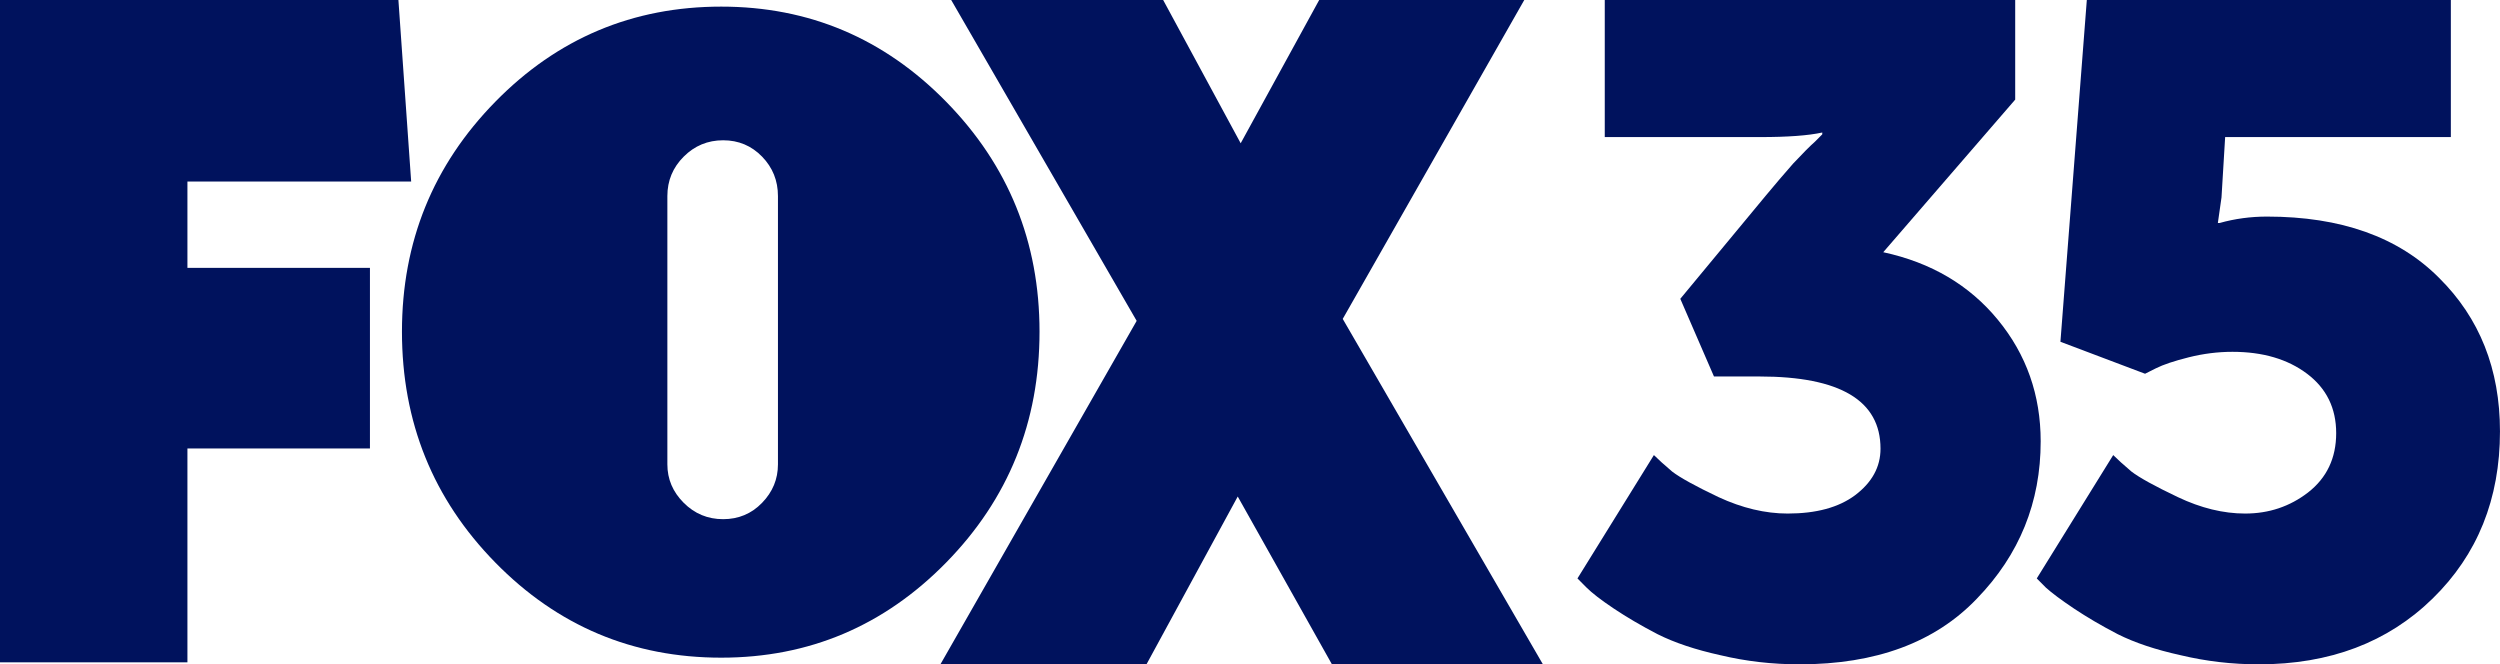
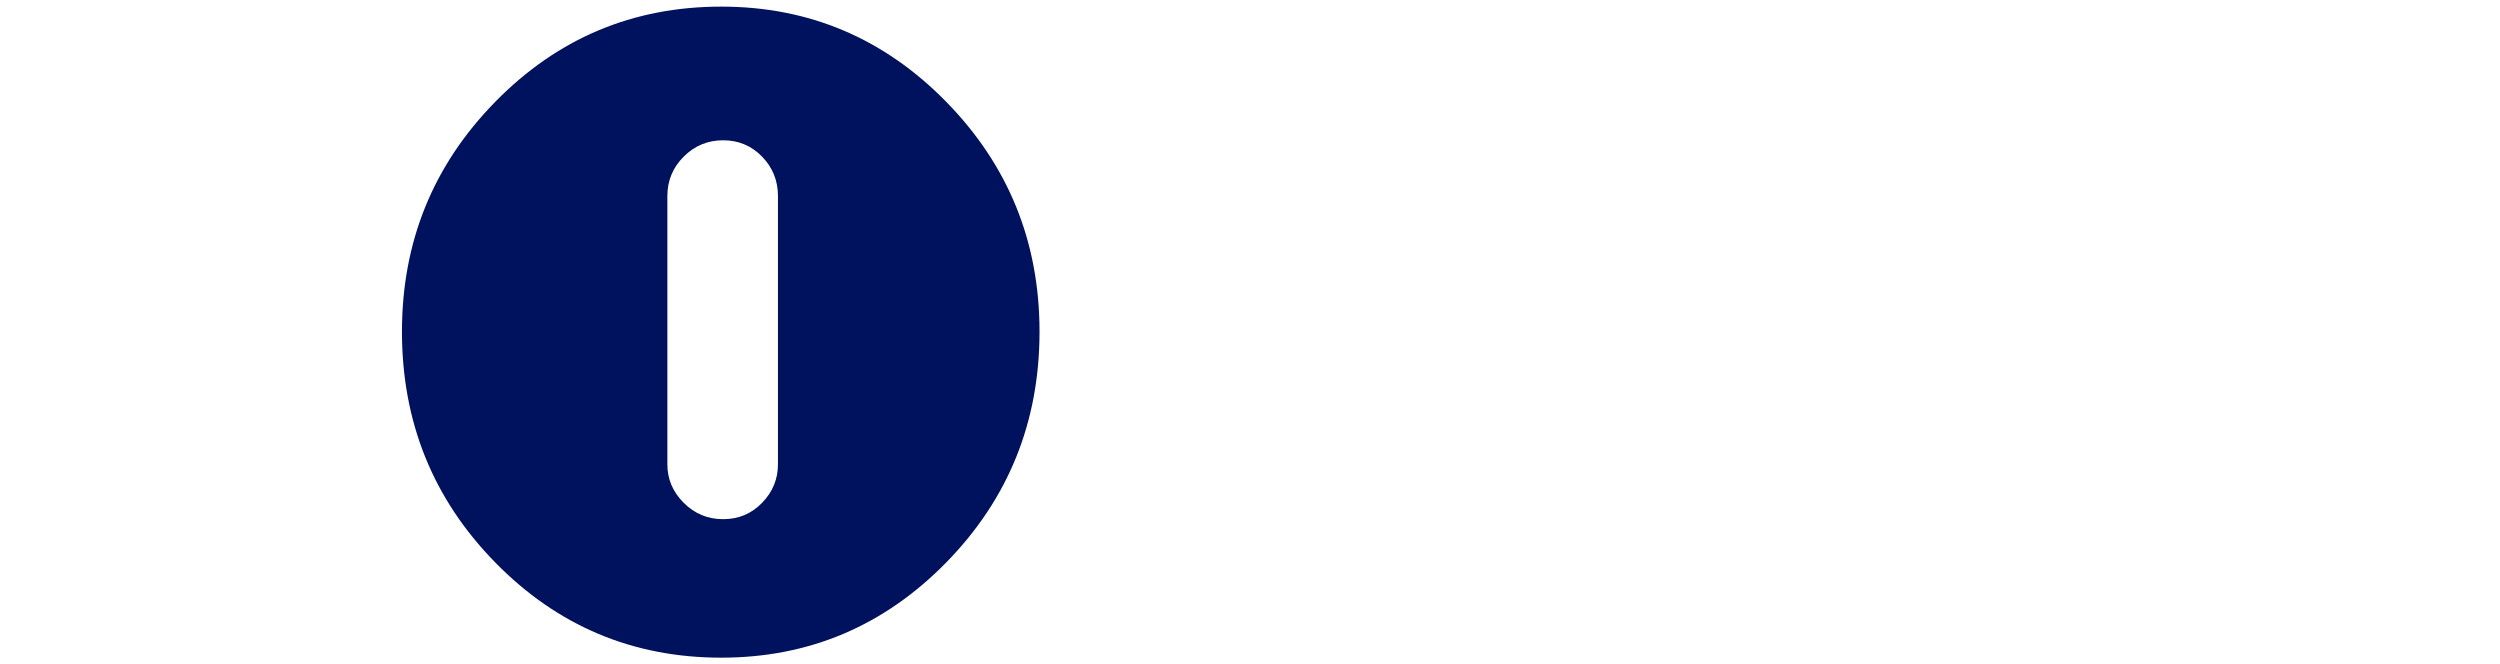
<svg xmlns="http://www.w3.org/2000/svg" xmlns:ns1="http://www.inkscape.org/namespaces/inkscape" xmlns:ns2="http://sodipodi.sourceforge.net/DTD/sodipodi-0.dtd" width="353.434mm" height="93.918mm" viewBox="0 0 353.434 93.918" version="1.1" id="svg7889" ns1:version="1.1 (c68e22c387, 2021-05-23)" ns2:docname="KION-DT2_2022.svg">
  <ns2:namedview id="namedview7891" pagecolor="#505050" bordercolor="#eeeeee" borderopacity="1" ns1:pageshadow="0" ns1:pageopacity="0" ns1:pagecheckerboard="0" ns1:document-units="mm" showgrid="false" ns1:zoom="0.49531426" ns1:cx="1040.7534" ns1:cy="281.63938" ns1:window-width="1366" ns1:window-height="715" ns1:window-x="-8" ns1:window-y="-8" ns1:window-maximized="1" ns1:current-layer="svg7889" ns1:snap-bbox="true" ns1:bbox-paths="true" ns1:bbox-nodes="true" ns1:snap-bbox-edge-midpoints="true" ns1:snap-bbox-midpoints="true" ns1:object-paths="true" ns1:snap-intersection-paths="true" ns1:snap-smooth-nodes="true" ns1:snap-midpoints="true" />
  <defs id="defs7886" />
  <g id="g2513" style="fill:#00125d;fill-opacity:1;stroke:none" transform="translate(94.233,-139.214)">
-     <path d="m 128.778,220.989 10.807,-17.44 q 0.901,0.904 2.573,2.325 1.673,1.292 6.562,3.617 5.018,2.325 9.778,2.325 6.047,0 9.521,-2.584 3.602,-2.713 3.602,-6.588 0,-10.206 -17.112,-10.206 h -6.433 l -4.76,-10.981 12.094,-14.598 q 1.93,-2.325 3.86,-4.521 2.059,-2.196 3.088,-3.1 l 1.029,-1.033 v -0.258 q -2.959,0.646 -8.749,0.646 h -22.001 v -19.378 h 58.025 v 14.081 l -18.656,21.574 q 10.164,2.196 16.211,9.56 6.047,7.364 6.047,17.182 0,12.918 -9.006,22.22 -8.878,9.301 -25.089,9.301 -5.79,0 -11.193,-1.292 -5.275,-1.163 -8.878,-2.971 -3.474,-1.809 -6.176,-3.617 -2.702,-1.809 -3.86,-2.971 z" style="font-weight:bold;font-size:128.922px;line-height:1.25;font-family:MuseoSans-900;-inkscape-font-specification:'MuseoSans-900 Bold';text-align:start;letter-spacing:-11.642px;word-spacing:0px;text-anchor:start;fill:#00125d;fill-opacity:1;stroke:none;stroke-width:3.223" id="path2447" />
-     <path d="m 193.713,220.989 10.807,-17.44 q 0.901,0.904 2.573,2.325 1.673,1.292 6.562,3.617 4.889,2.325 9.521,2.325 5.018,0 8.878,-2.971 3.988,-3.1 3.988,-8.397 0,-5.297 -4.117,-8.397 -4.117,-3.1 -10.55,-3.1 -3.088,0 -6.176,0.775 -3.088,0.775 -4.632,1.55 l -1.544,0.775 -11.965,-4.521 3.731,-48.315 h 51.464 v 19.378 h -31.908 l -0.515,8.526 -0.515,3.617 h 0.257 q 3.216,-0.904 6.69,-0.904 15.696,0 24.317,8.655 8.62,8.526 8.62,21.703 0,14.34 -9.521,23.641 -9.521,9.301 -24.574,9.301 -5.661,0 -11.065,-1.292 -5.275,-1.163 -8.878,-2.971 -3.474,-1.809 -6.176,-3.617 -2.702,-1.809 -3.988,-2.971 z" style="font-weight:bold;font-size:128.922px;line-height:1.25;font-family:MuseoSans-900;-inkscape-font-specification:'MuseoSans-900 Bold';text-align:start;letter-spacing:-11.642px;word-spacing:0px;text-anchor:start;fill:#00125d;fill-opacity:1;stroke:none;stroke-width:3.223" id="path2449" />
-     <path d="m -67.736,164.879 v 12.208 h 25.803 v 25.526 H -67.736 v 30.241 h -26.497 v -93.64 h 56.324 l 1.804,25.664 z" id="path176" style="fill:#00125d;fill-opacity:1;stroke:none;stroke-width:0.385" />
    <path d="m 39.54,153.609 c 8.79,8.973 13.188,19.804 13.188,32.492 0,12.78 -4.398,23.656 -13.188,32.63 -8.792,8.972 -19.396,13.459 -31.812,13.459 -12.507,0 -23.158,-4.486 -31.948,-13.459 -8.792,-8.974 -13.187,-19.85 -13.187,-32.63 0,-12.688 4.395,-23.519 13.187,-32.492 8.79,-8.973 19.441,-13.459 31.948,-13.459 12.416,0 23.02,4.487 31.812,13.459 z M 0.115,204.861 c 0,2.087 0.769,3.898 2.311,5.438 1.54,1.542 3.399,2.312 5.574,2.312 2.175,0 4.011,-0.769 5.506,-2.312 1.496,-1.54 2.243,-3.352 2.243,-5.438 v -37.93 c 0,-2.175 -0.748,-4.032 -2.243,-5.574 -1.495,-1.54 -3.33,-2.311 -5.506,-2.311 -2.175,0 -4.034,0.771 -5.574,2.311 -1.542,1.542 -2.311,3.399 -2.311,5.574 z" id="path178" style="fill:#00125d;fill-opacity:1;stroke:none;stroke-width:0.385" />
-     <path d="M 94.067,233.132 80.75,209.409 67.849,233.132 H 38.716 L 66.462,184.577 40.242,139.215 h 29.965 l 10.96,20.254 11.098,-20.254 h 28.993 l -25.664,45.085 28.3,48.832 z" id="path180" style="fill:#00125d;fill-opacity:1;stroke:none;stroke-width:0.385" />
  </g>
</svg>